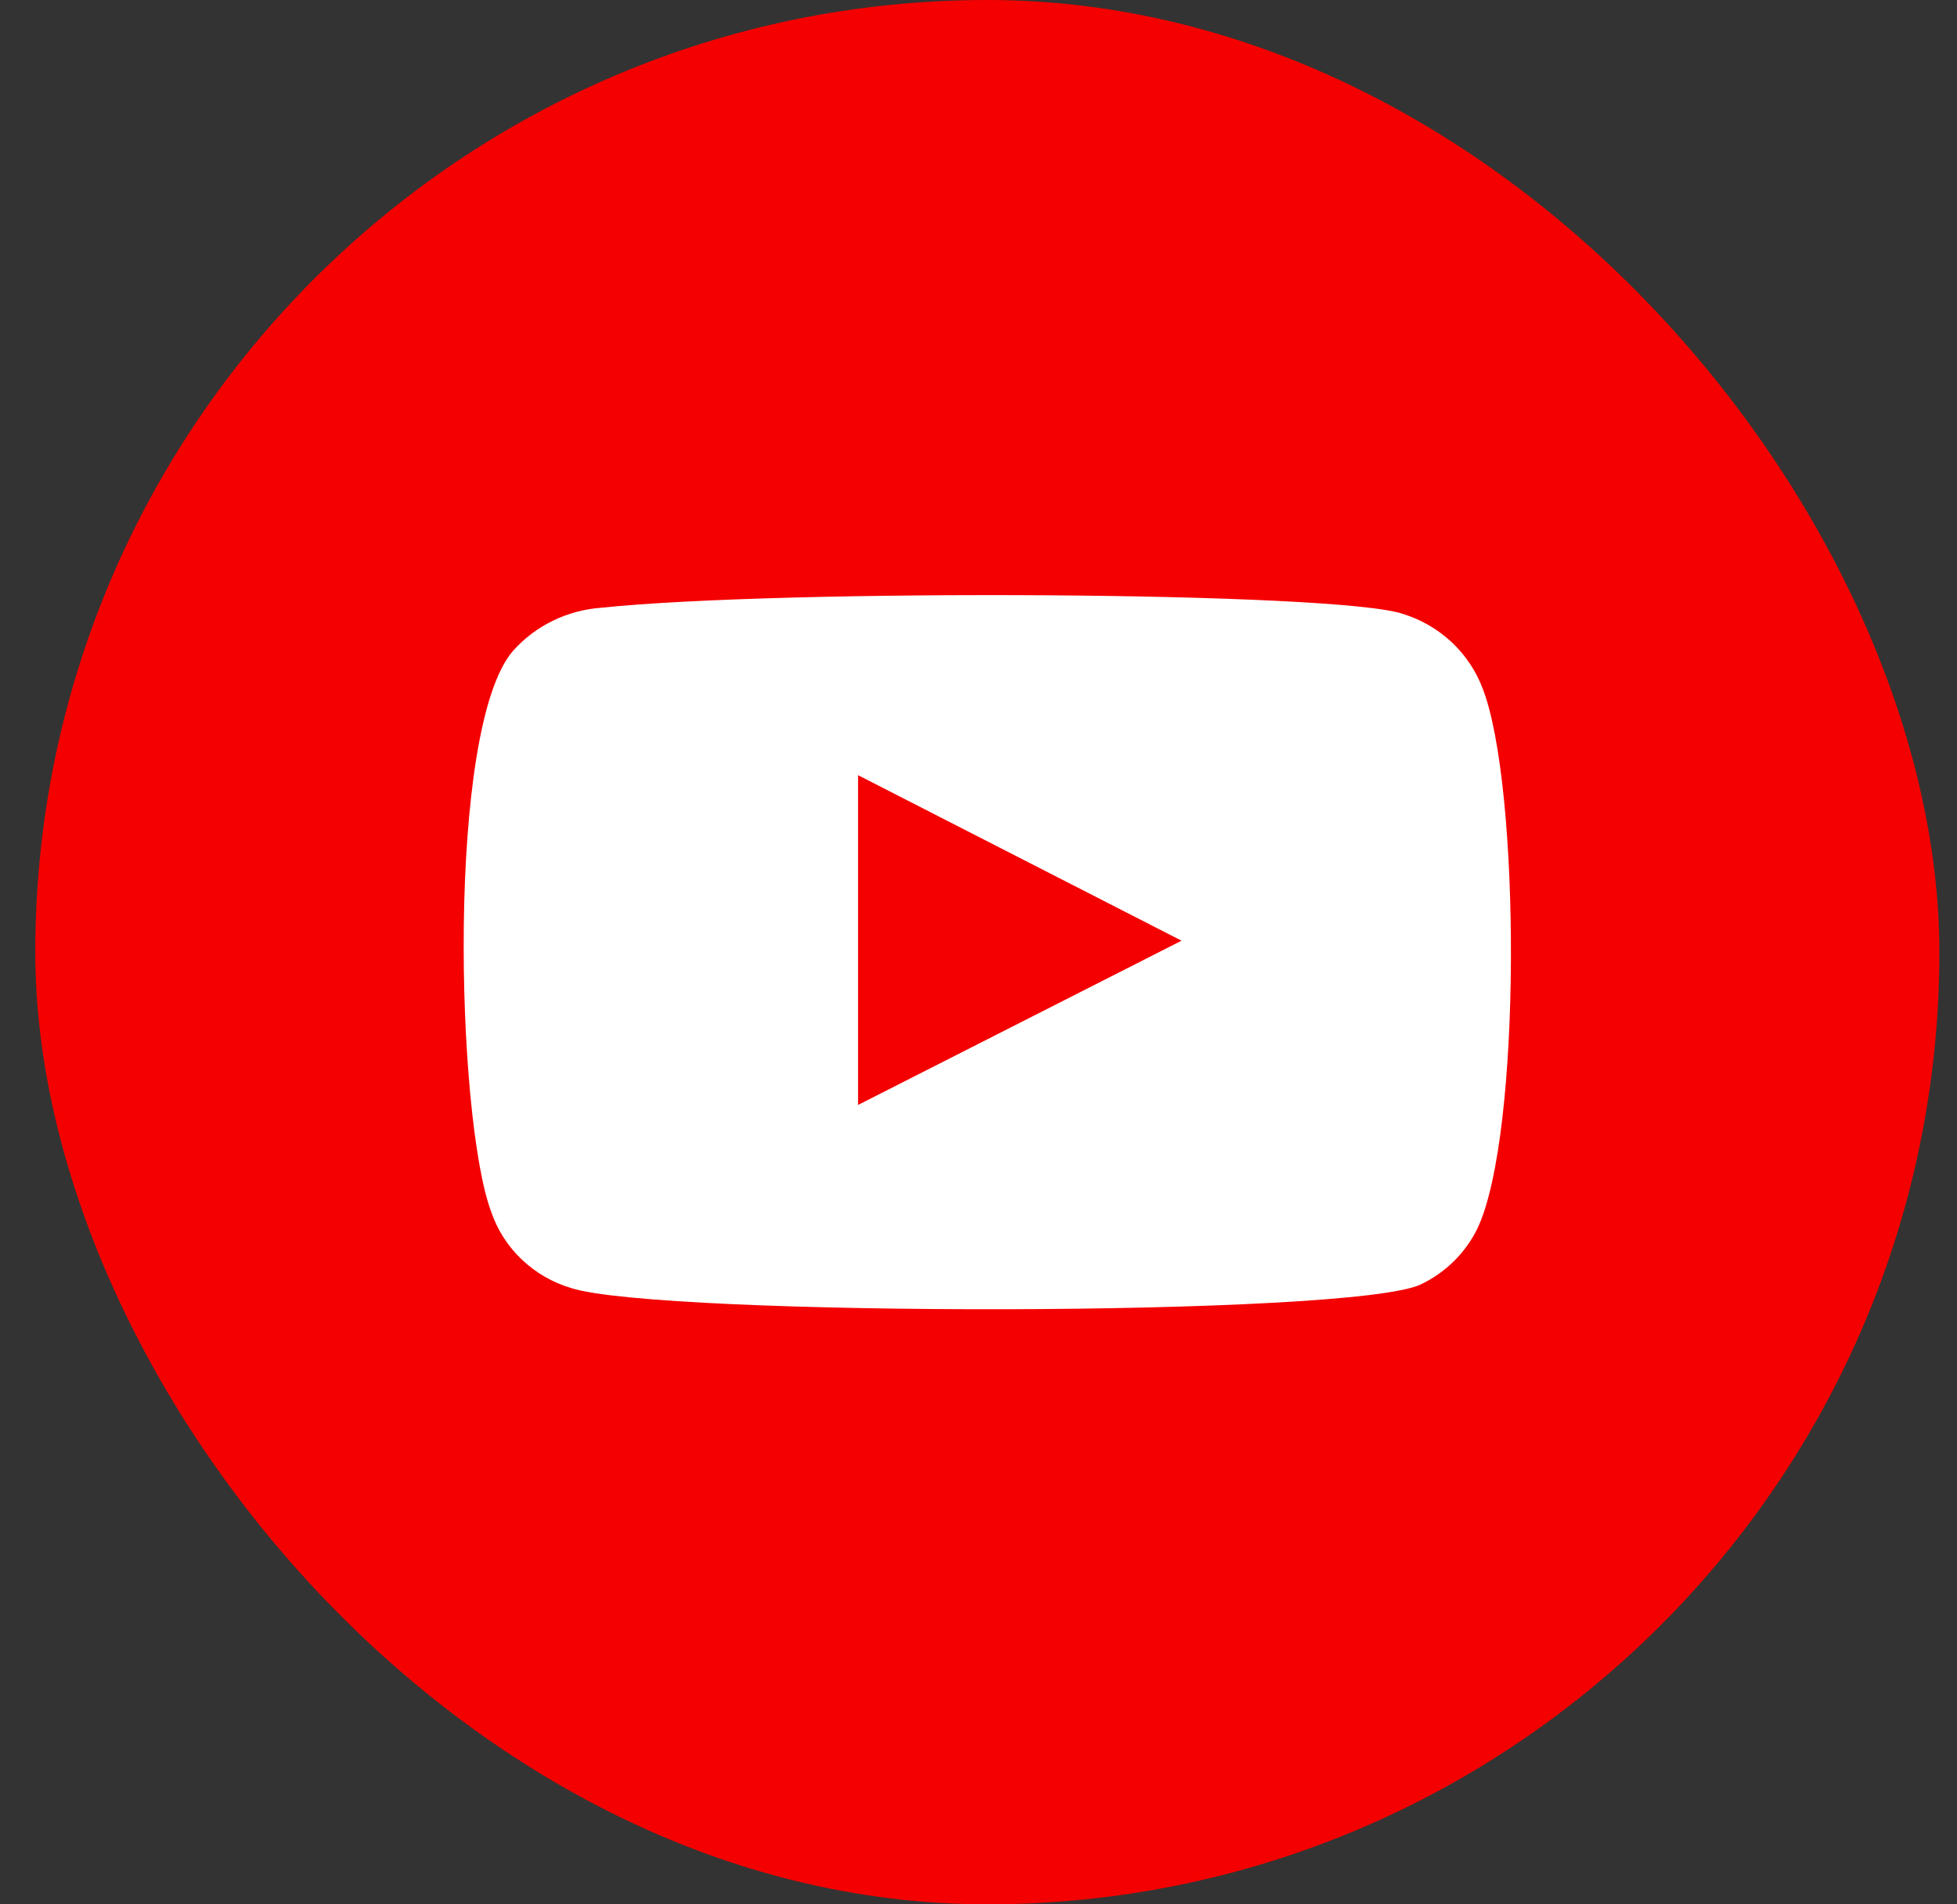
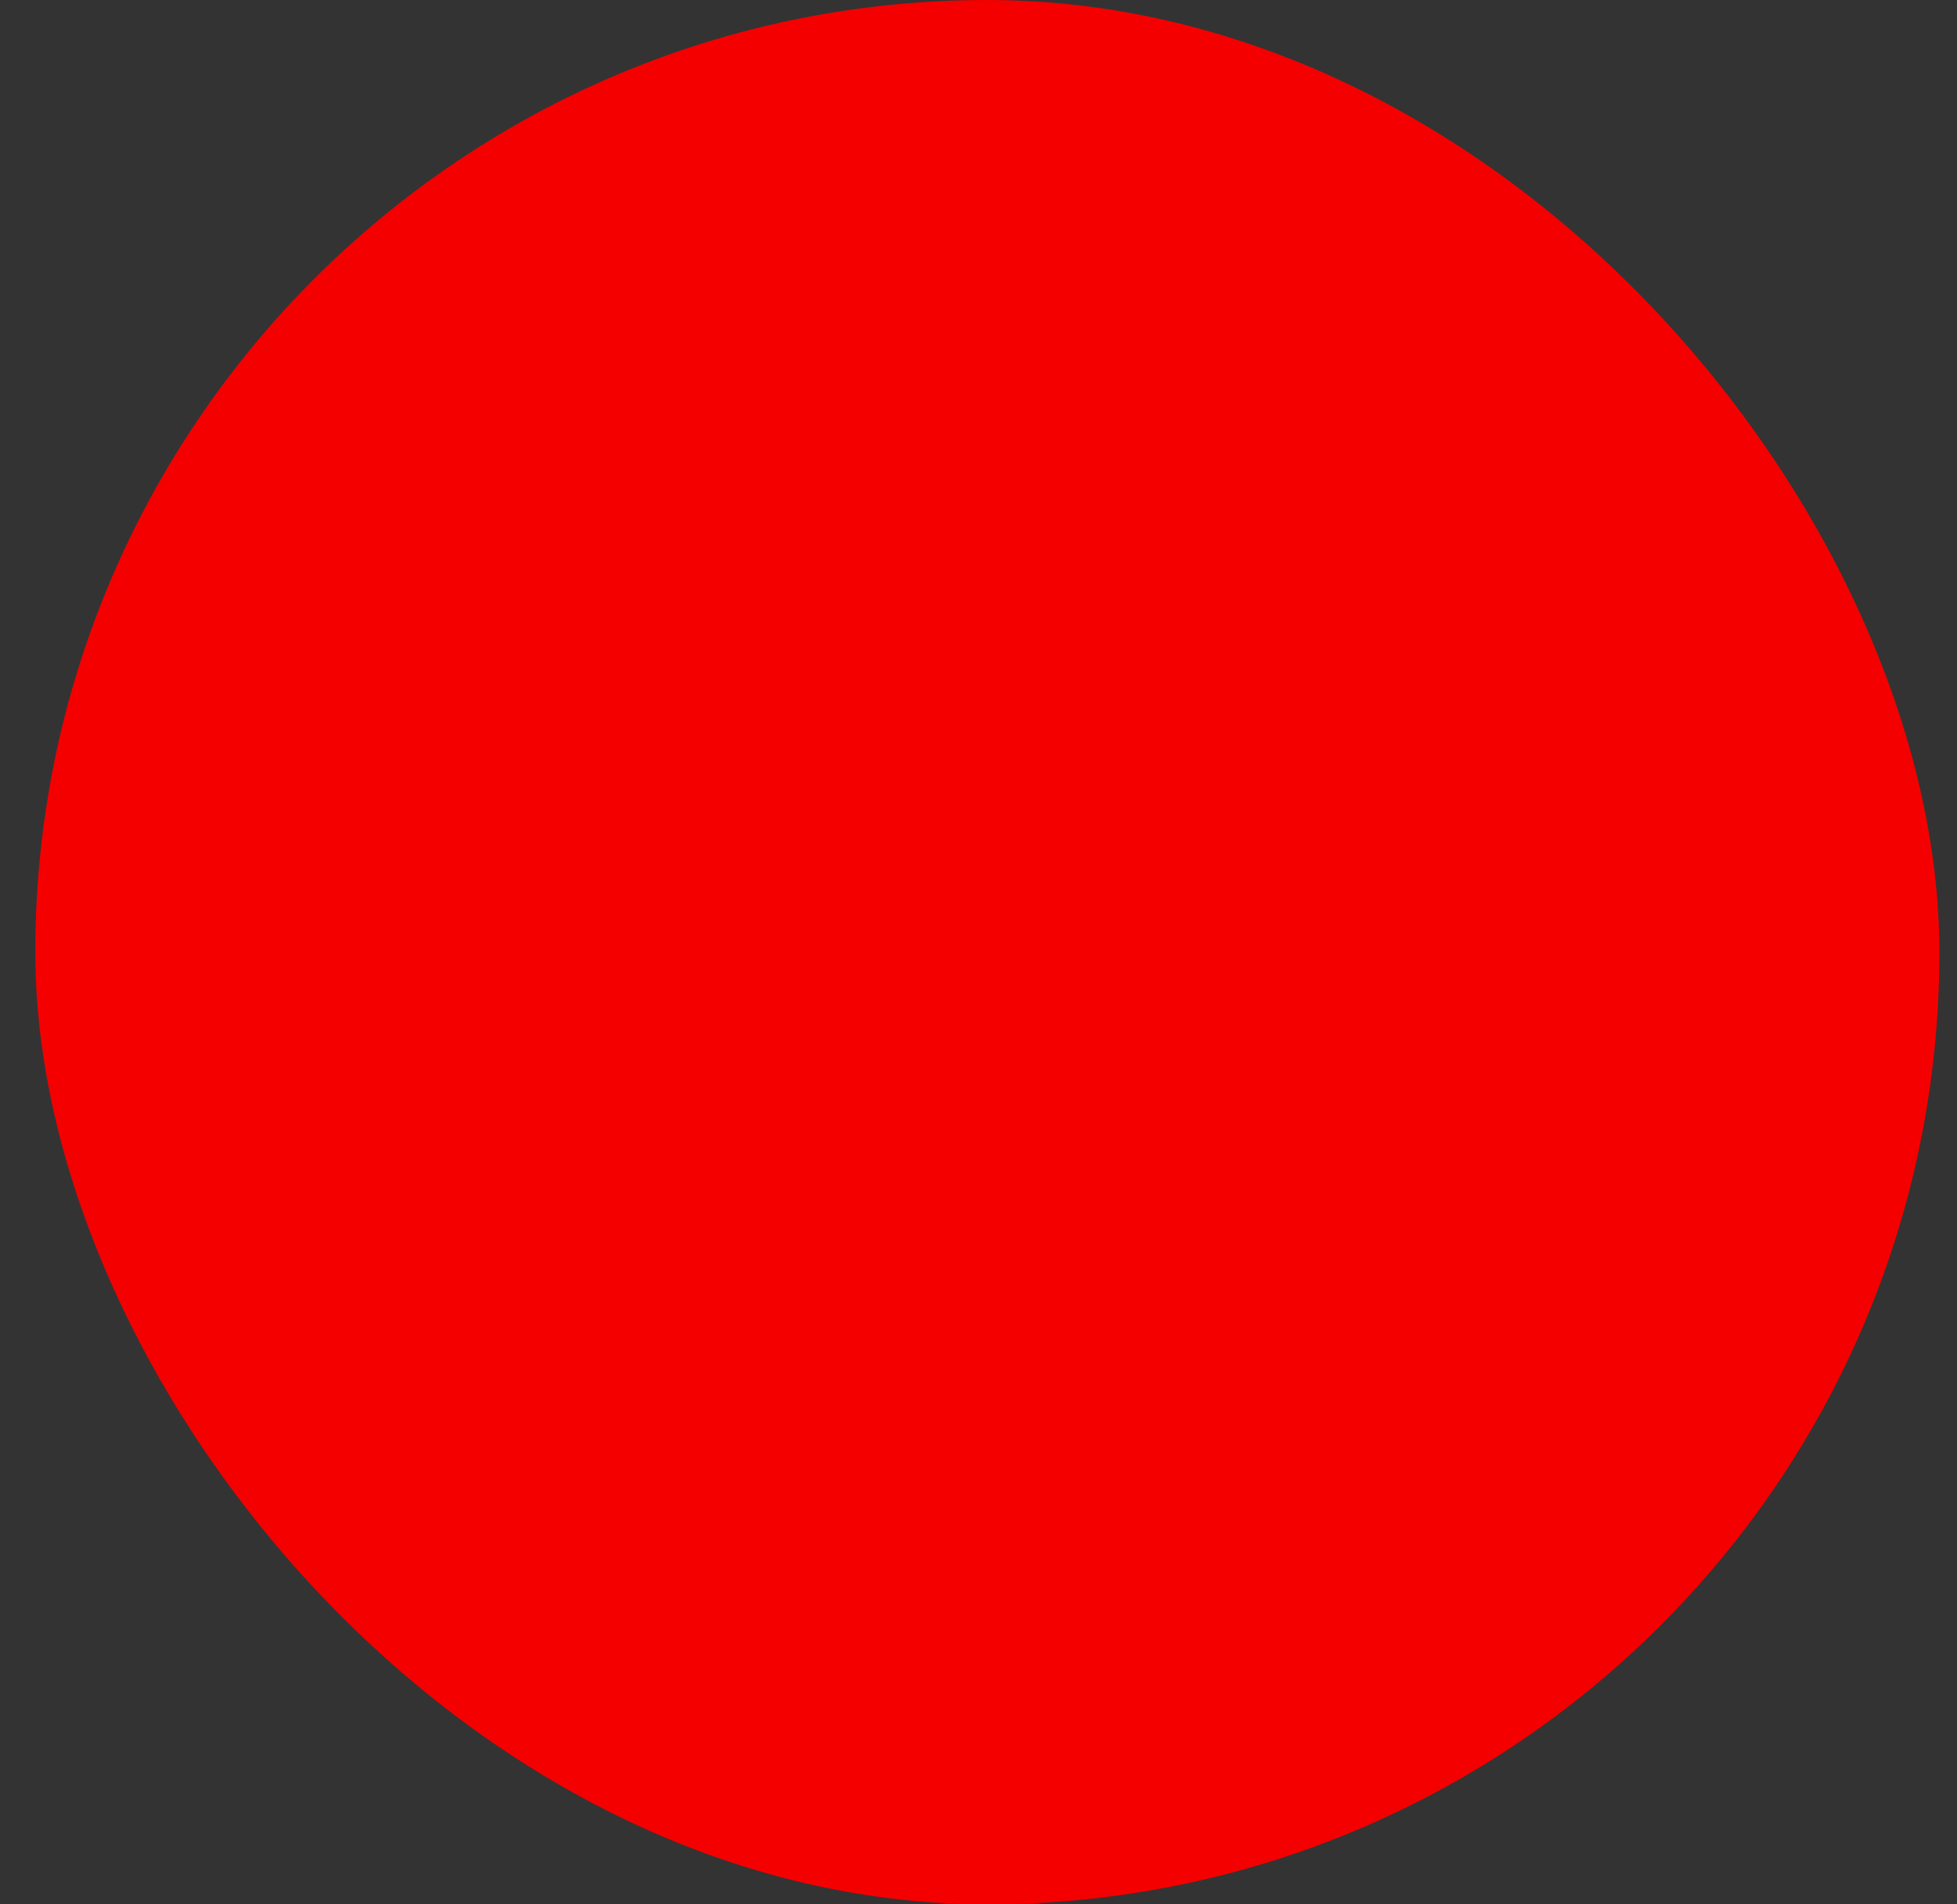
<svg xmlns="http://www.w3.org/2000/svg" width="37" height="36" viewBox="0 0 37 36" fill="none">
  <rect x="0" y="0" width="37" height="36" fill="#333333" stroke="none" />
  <g id="socials">
    <rect id="Rectangle 1" x="0.667" width="36" height="36" rx="18" fill="#F40000" />
-     <path id="Vector" fill-rule="evenodd" clip-rule="evenodd" d="M10.803 24.351C10.45 24.247 10.128 24.061 9.864 23.809C9.6 23.558 9.402 23.248 9.286 22.906C8.625 21.139 8.43 13.758 9.702 12.301C10.125 11.827 10.723 11.536 11.366 11.489C14.779 11.131 25.324 11.179 26.535 11.609C26.876 11.716 27.187 11.898 27.446 12.14C27.704 12.382 27.903 12.678 28.028 13.006C28.75 14.833 28.774 21.473 27.93 23.229C27.706 23.686 27.331 24.056 26.866 24.279C25.593 24.901 12.491 24.889 10.803 24.351ZM16.223 20.888L22.339 17.783L16.223 14.654V20.888Z" fill="white" />
  </g>
</svg>